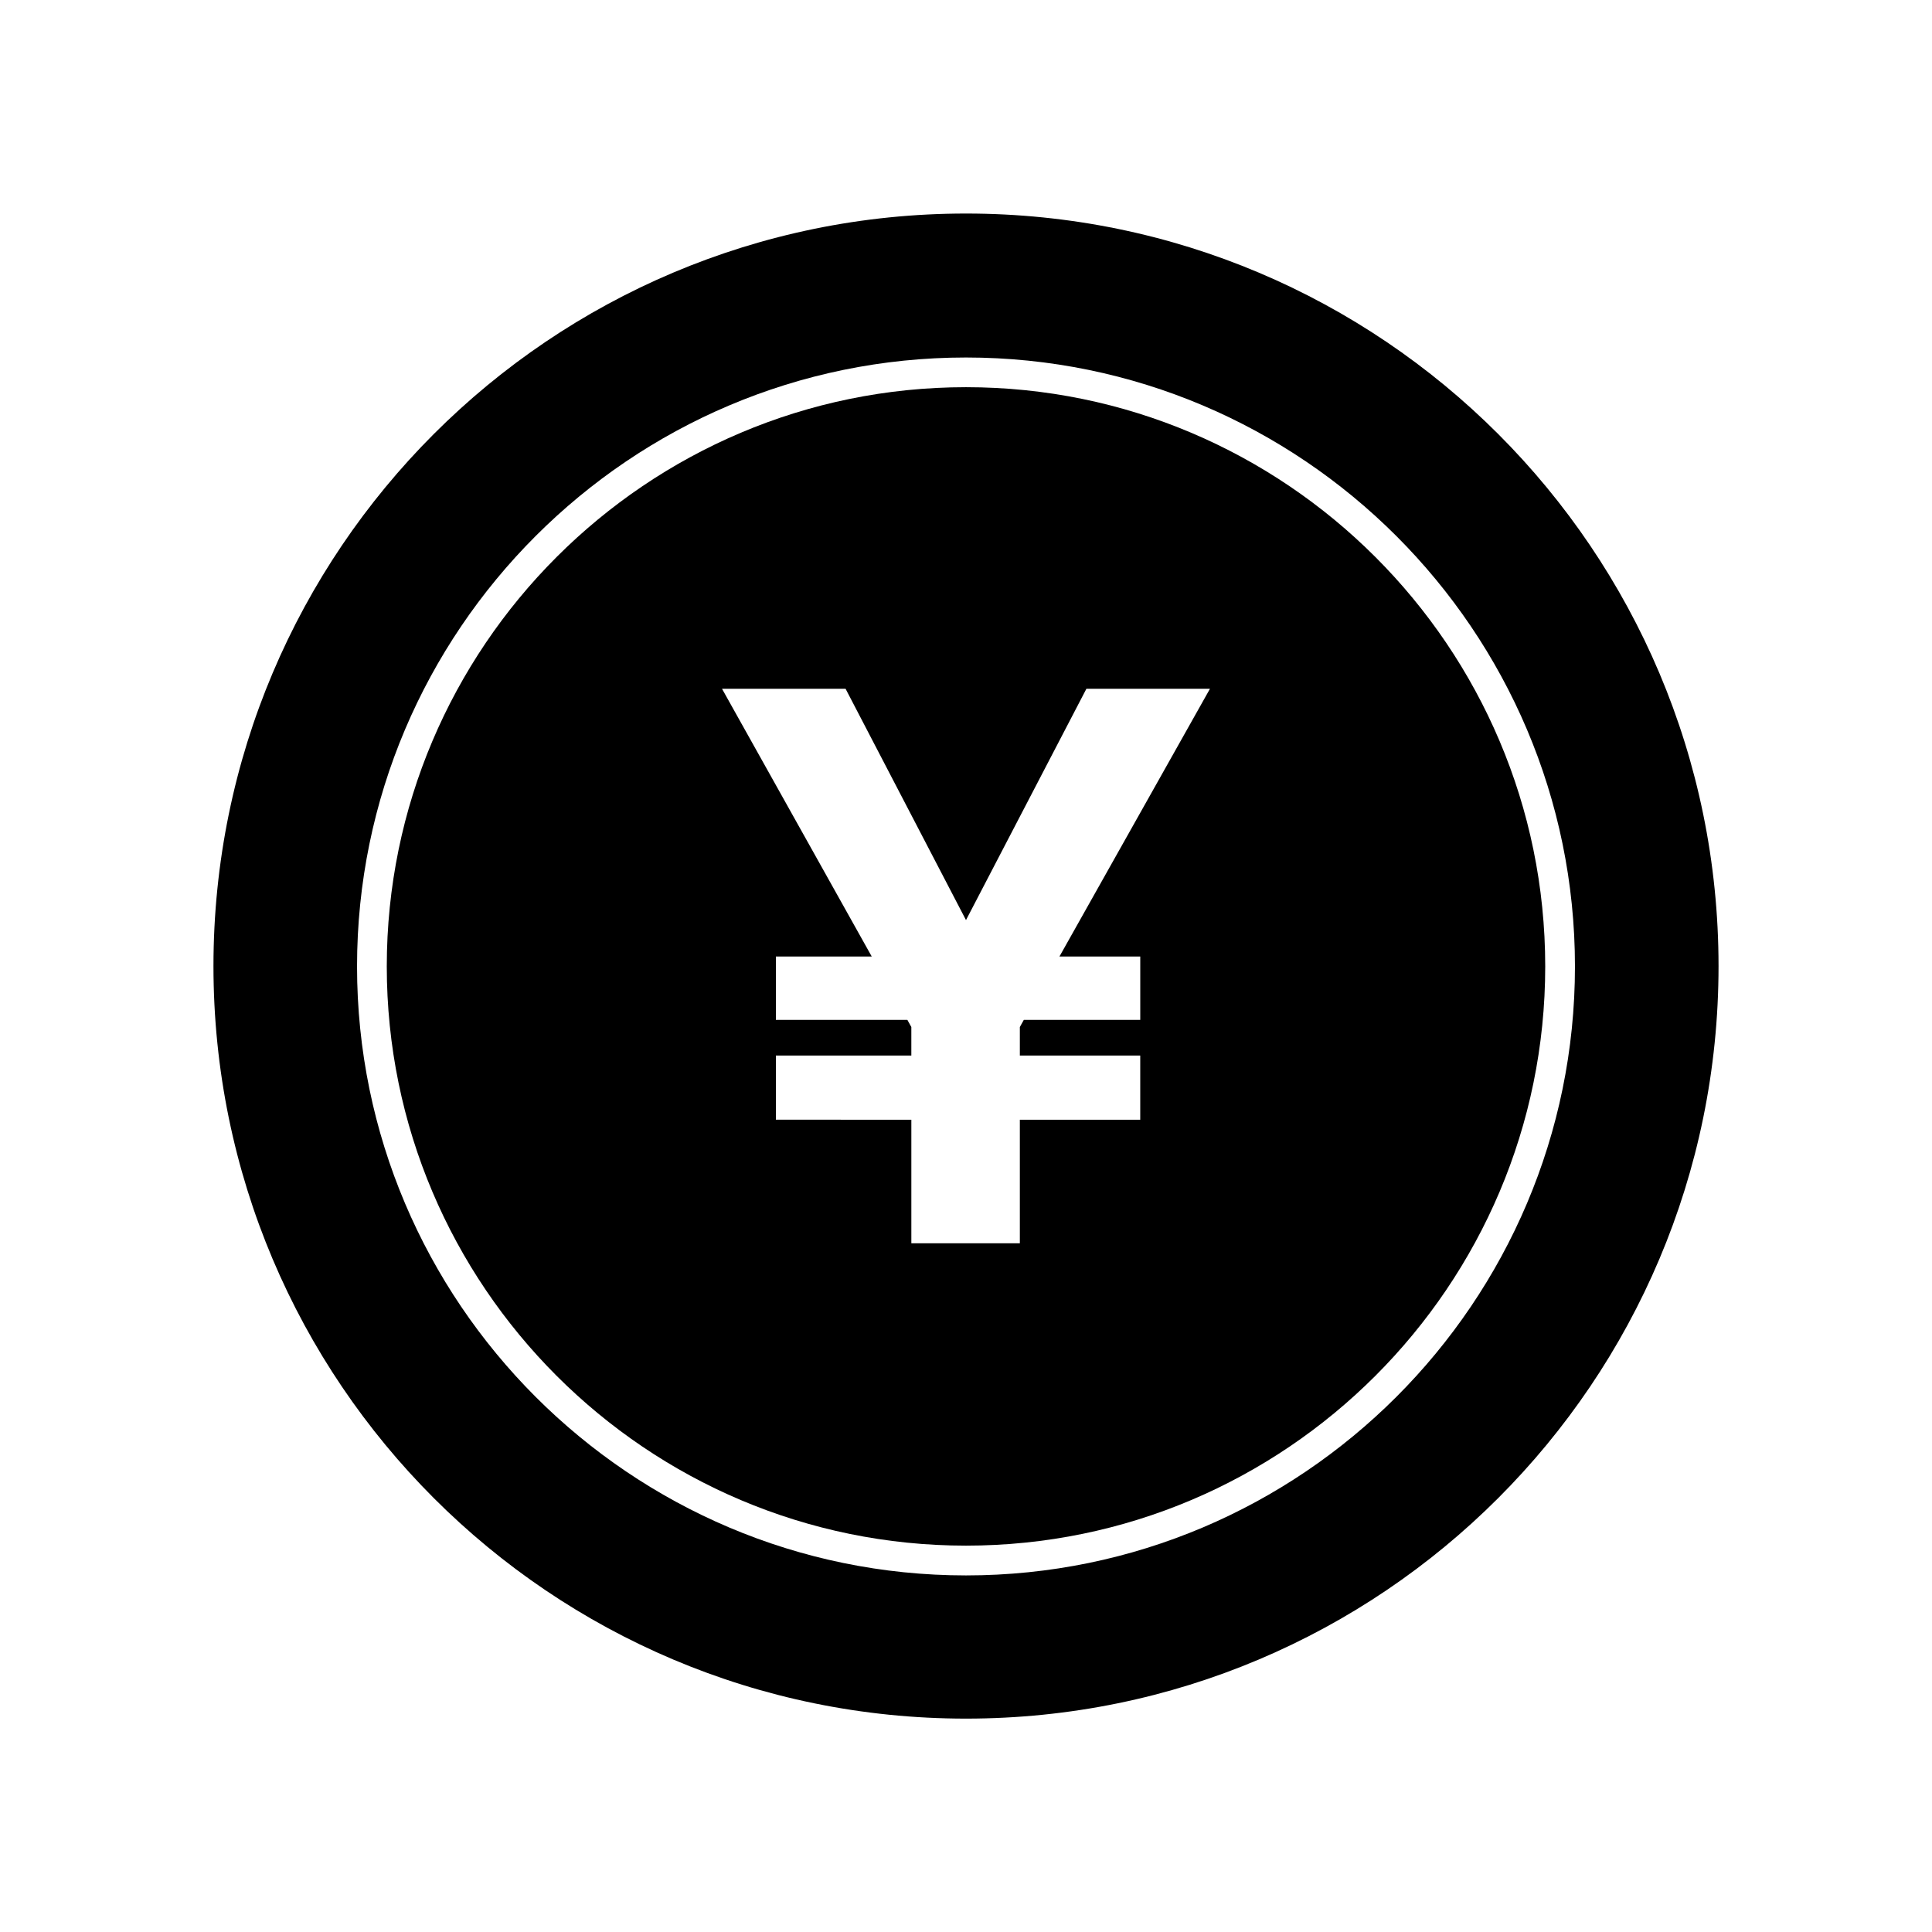
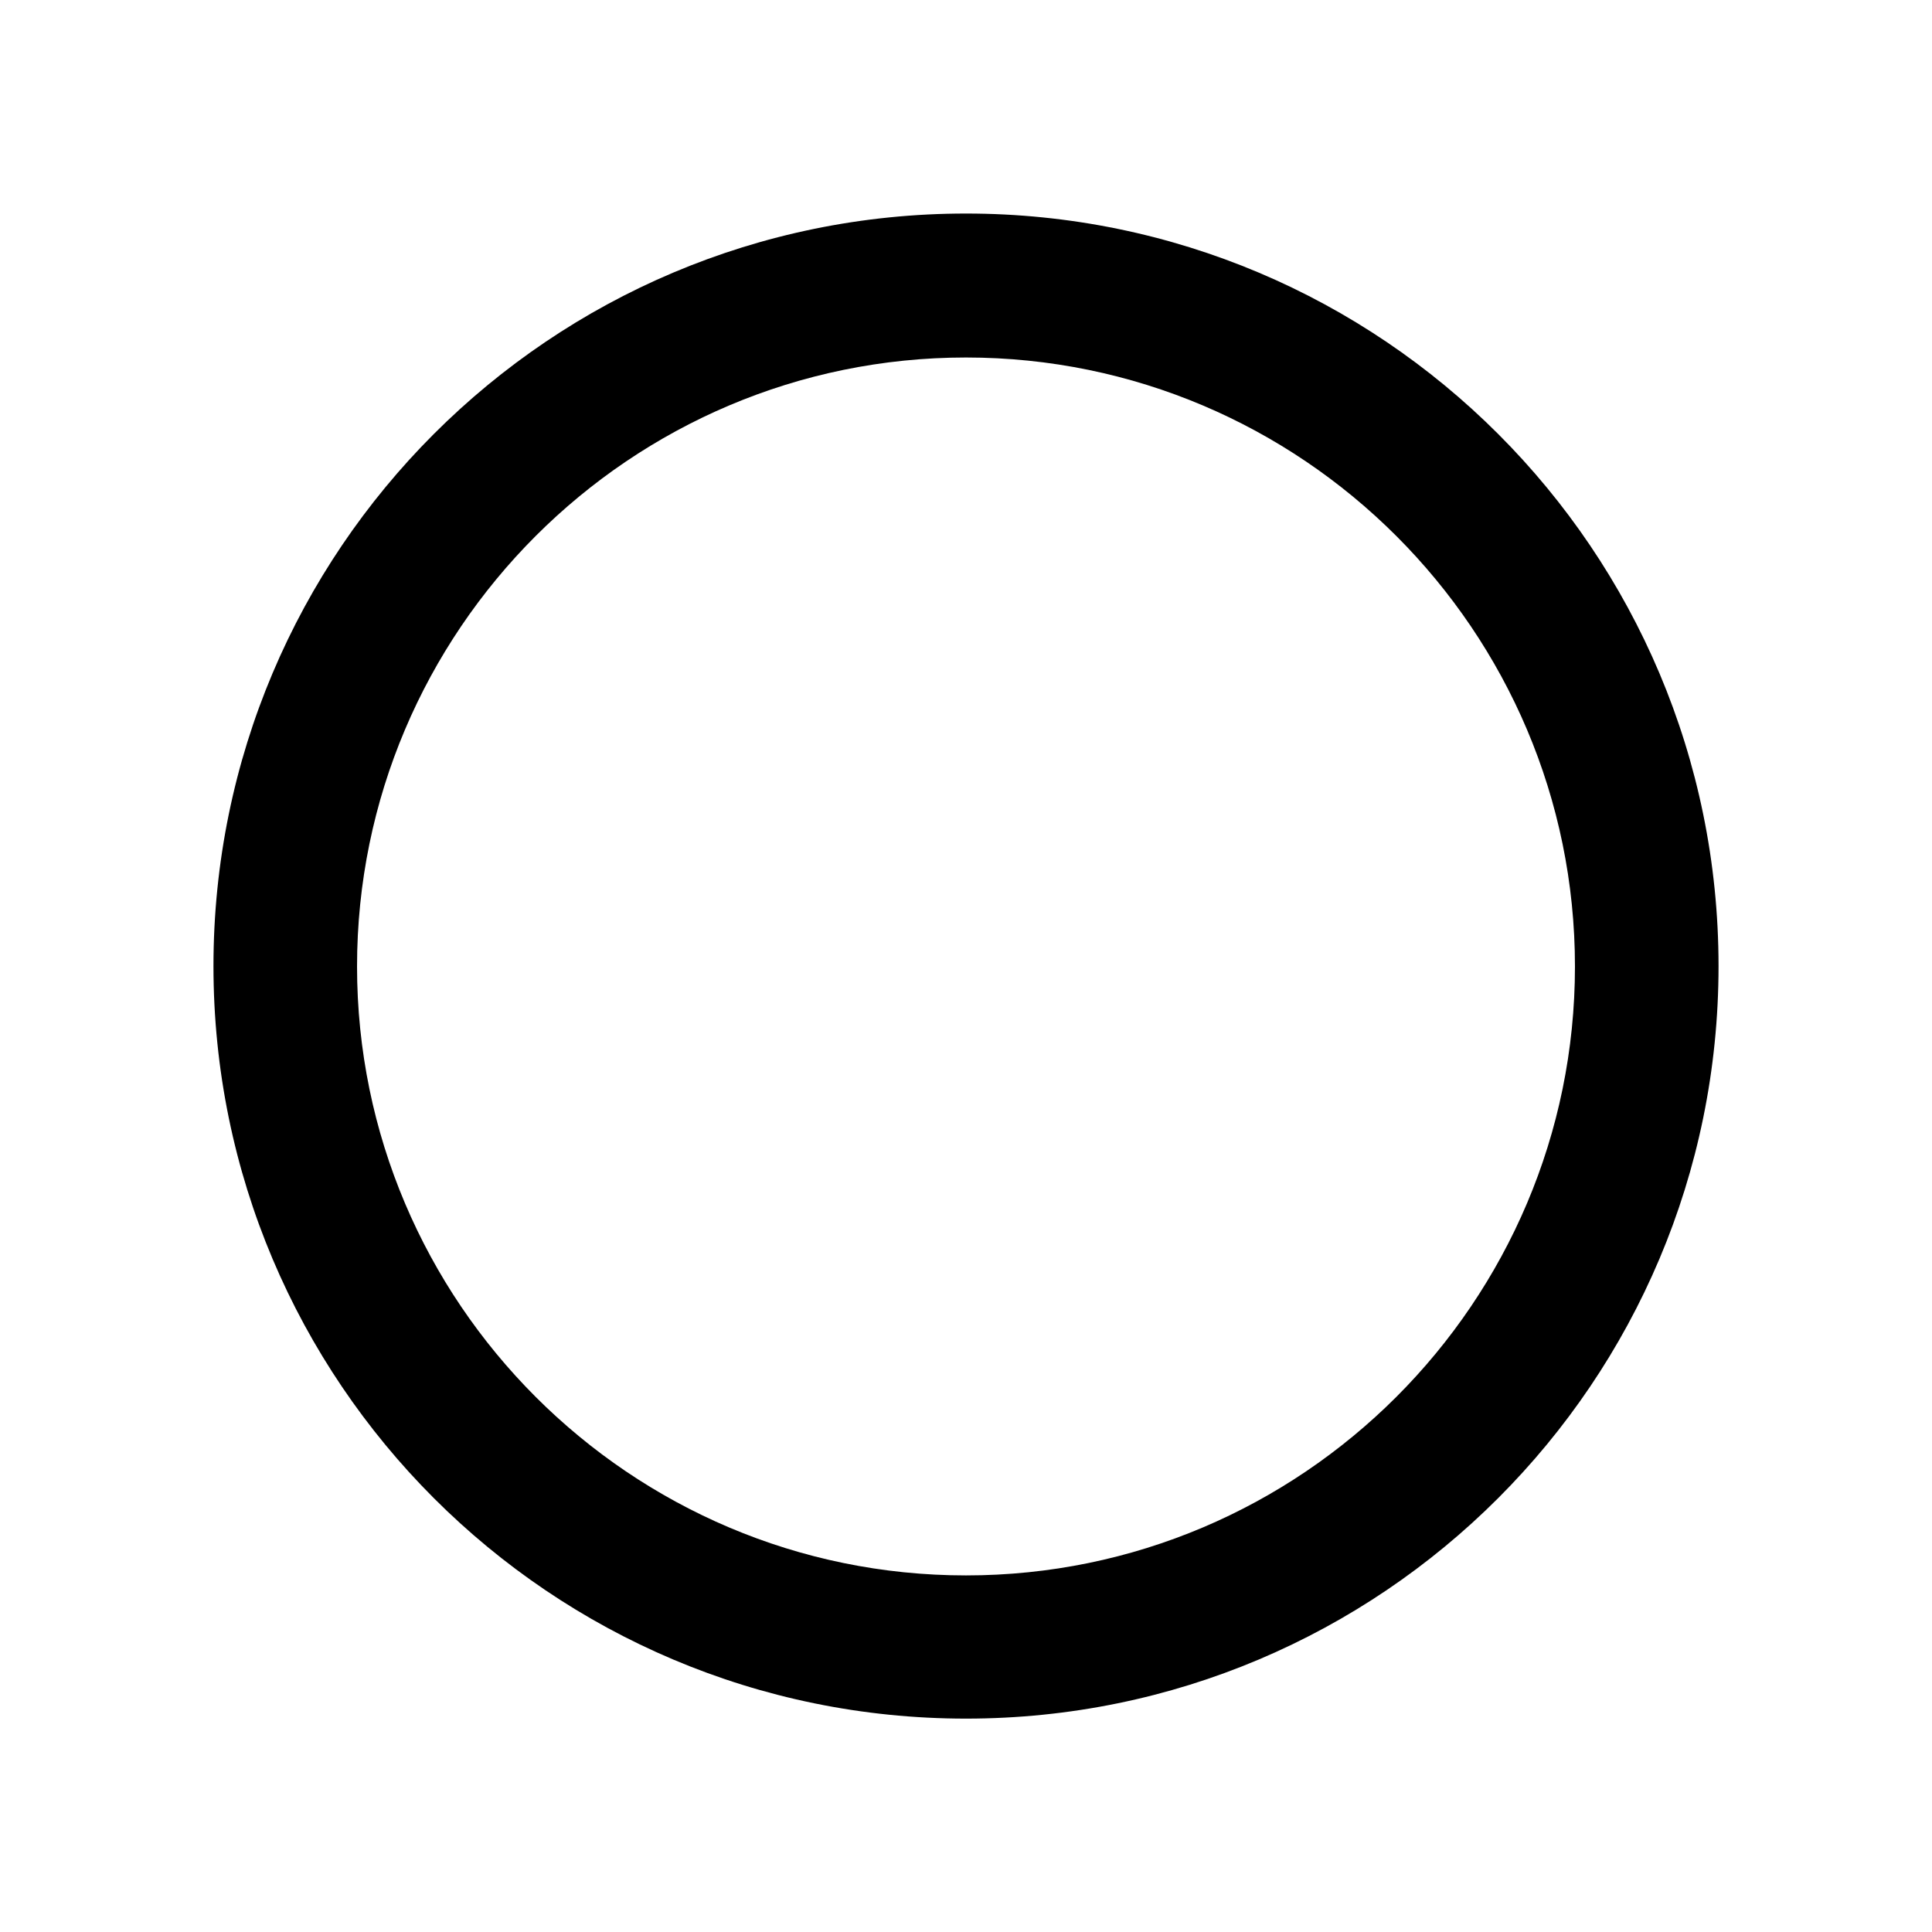
<svg xmlns="http://www.w3.org/2000/svg" fill="#000000" width="800px" height="800px" version="1.1" viewBox="144 144 512 512">
  <g>
-     <path d="m400 246.61c-84.652 0-153.5 68.855-153.5 153.5 0 84.652 68.855 153.5 153.5 153.5 84.652 0 153.5-68.855 153.5-153.5 0-84.652-68.855-153.5-153.5-153.5zm46.18 150.88v16.793h-30.859l-1.051 1.891v7.559h31.906v17.004h-31.906v32.746h-28.754v-32.746l-35.898-0.004v-17.004h35.895v-7.559l-1.051-1.891-34.844 0.004v-16.793h25.402l-39.676-70.953h32.746l31.91 61.297 31.906-61.297h32.746l-39.887 70.953z" />
    <path d="m400 200.59c-110.13 0-199.43 89.27-199.43 199.43 0 110.13 89.297 199.43 199.43 199.43s199.43-89.297 199.43-199.43c-0.004-110.16-89.297-199.43-199.43-199.43zm0 360.91c-88.98 0-161.38-72.395-161.38-161.38 0-88.98 72.395-161.38 161.38-161.38s161.38 72.395 161.38 161.38c0 88.98-72.395 161.38-161.38 161.38z" />
  </g>
</svg>